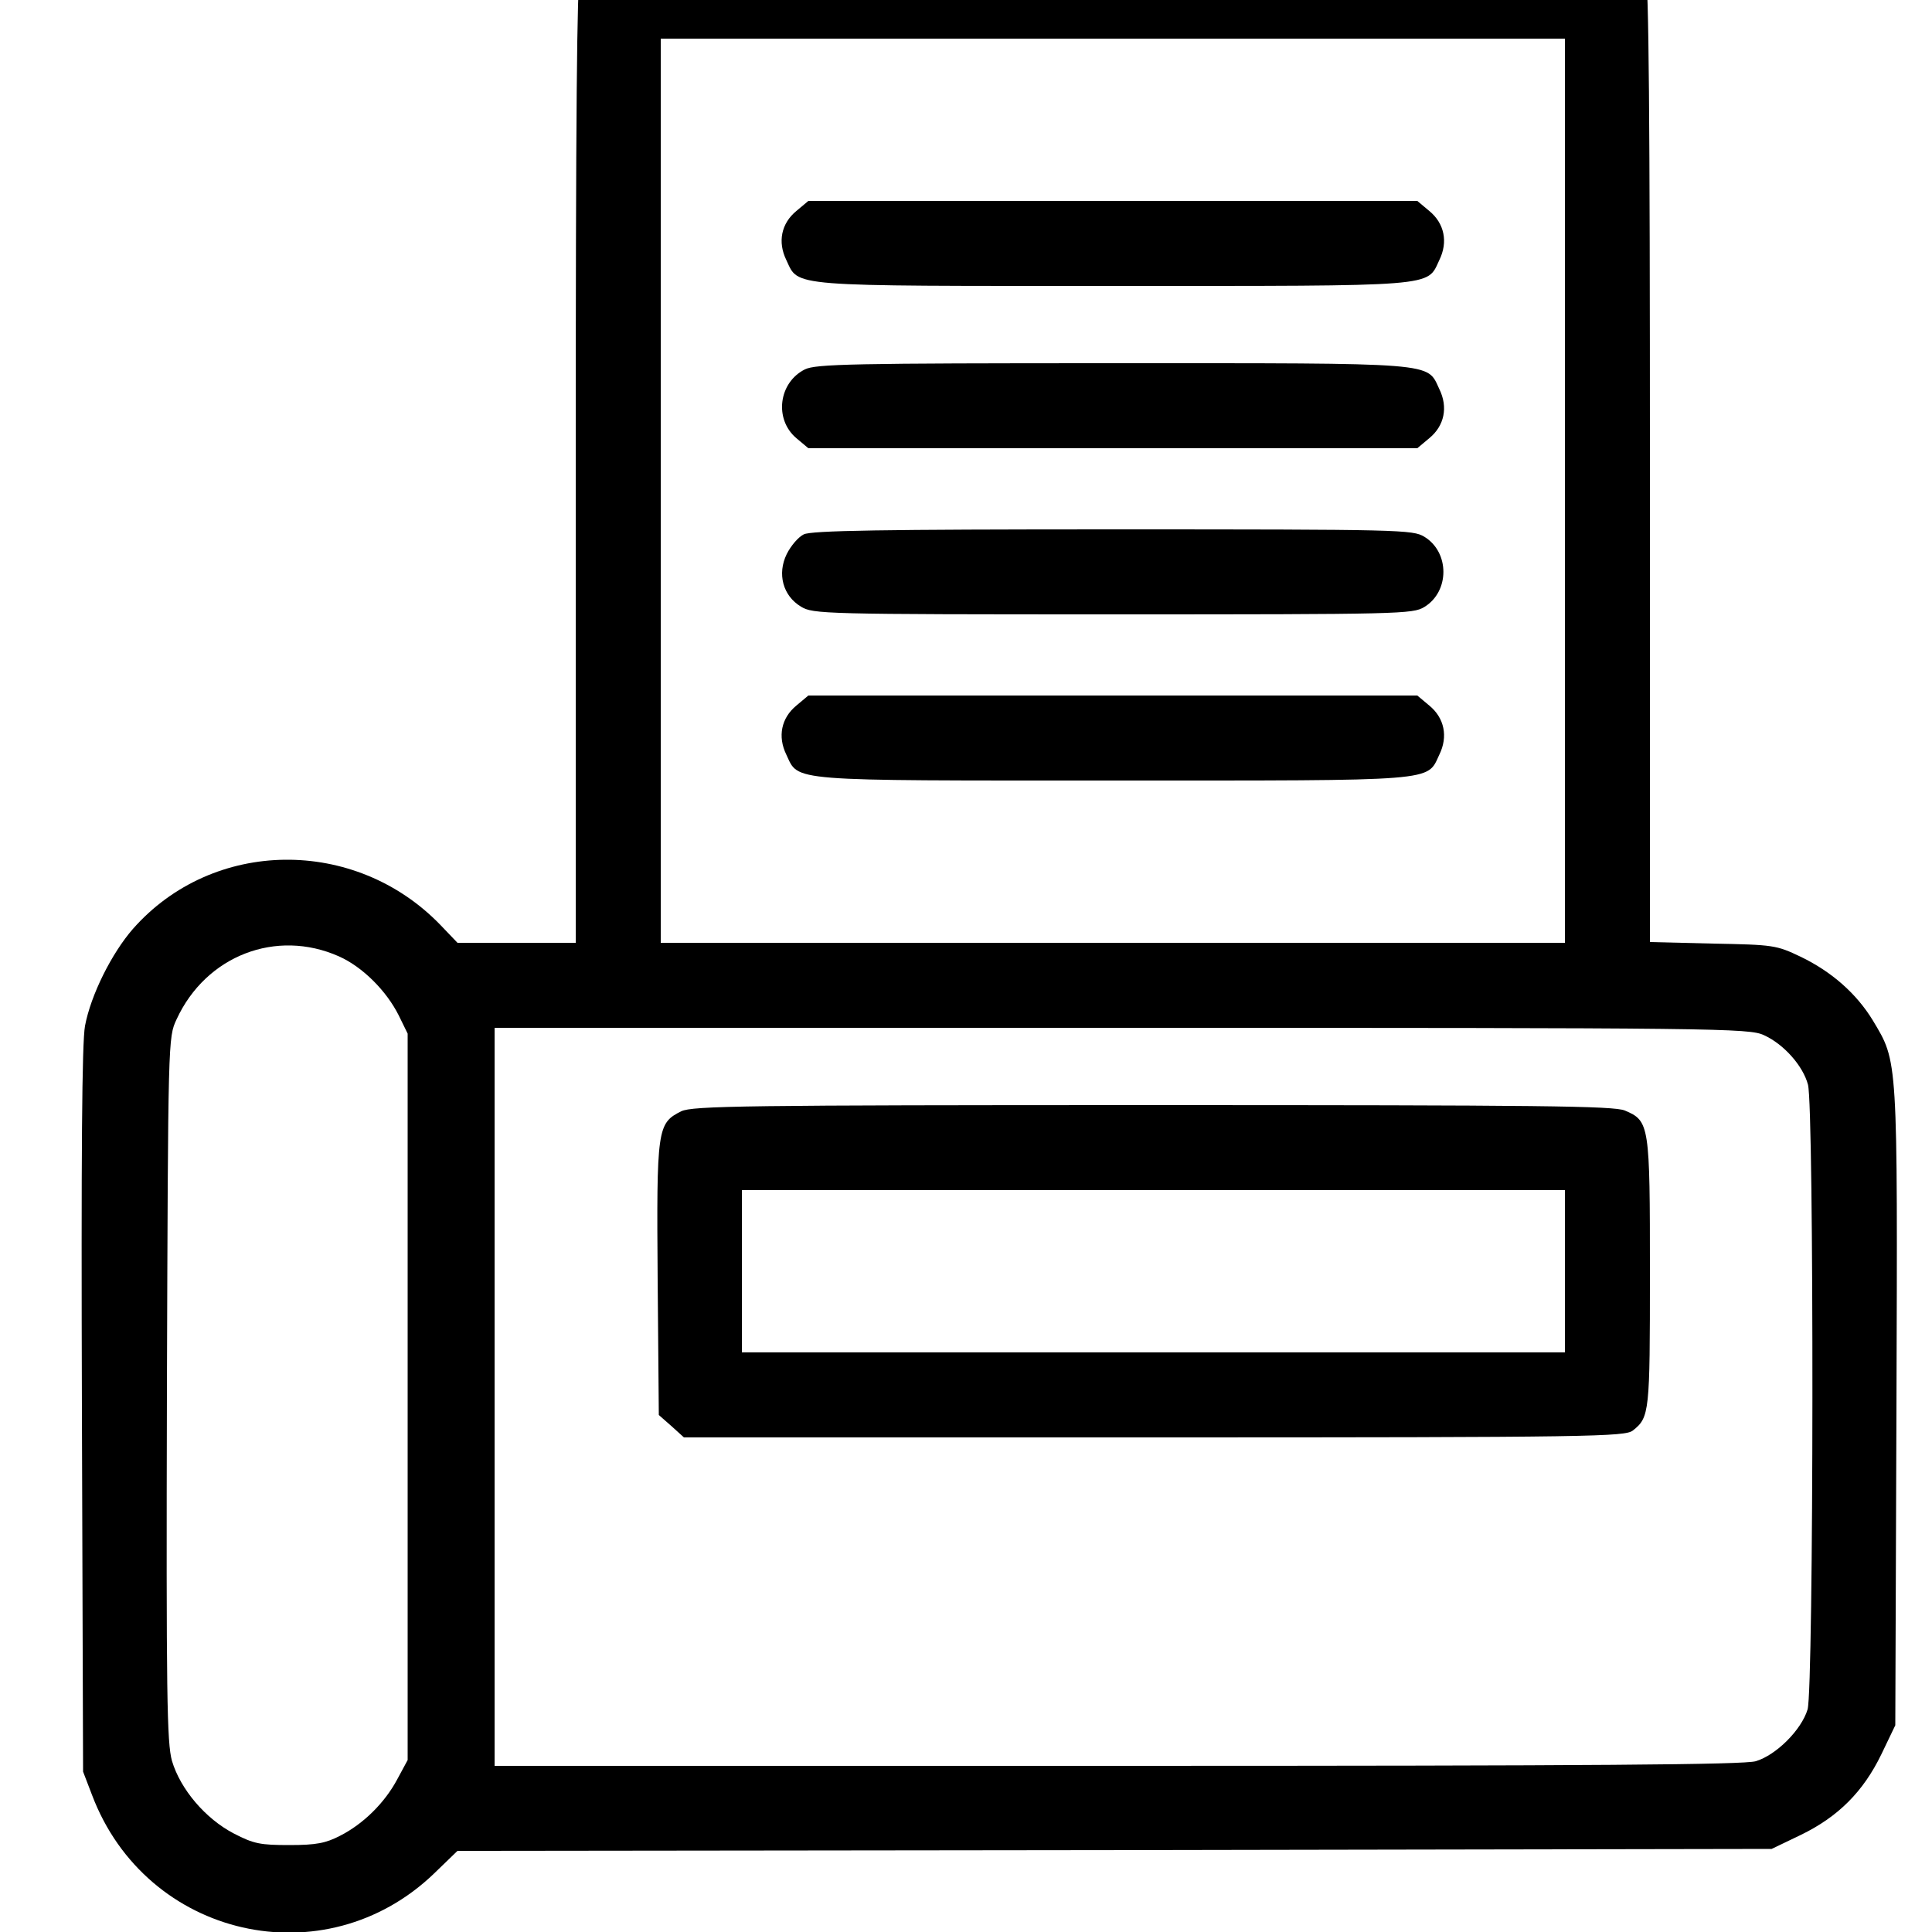
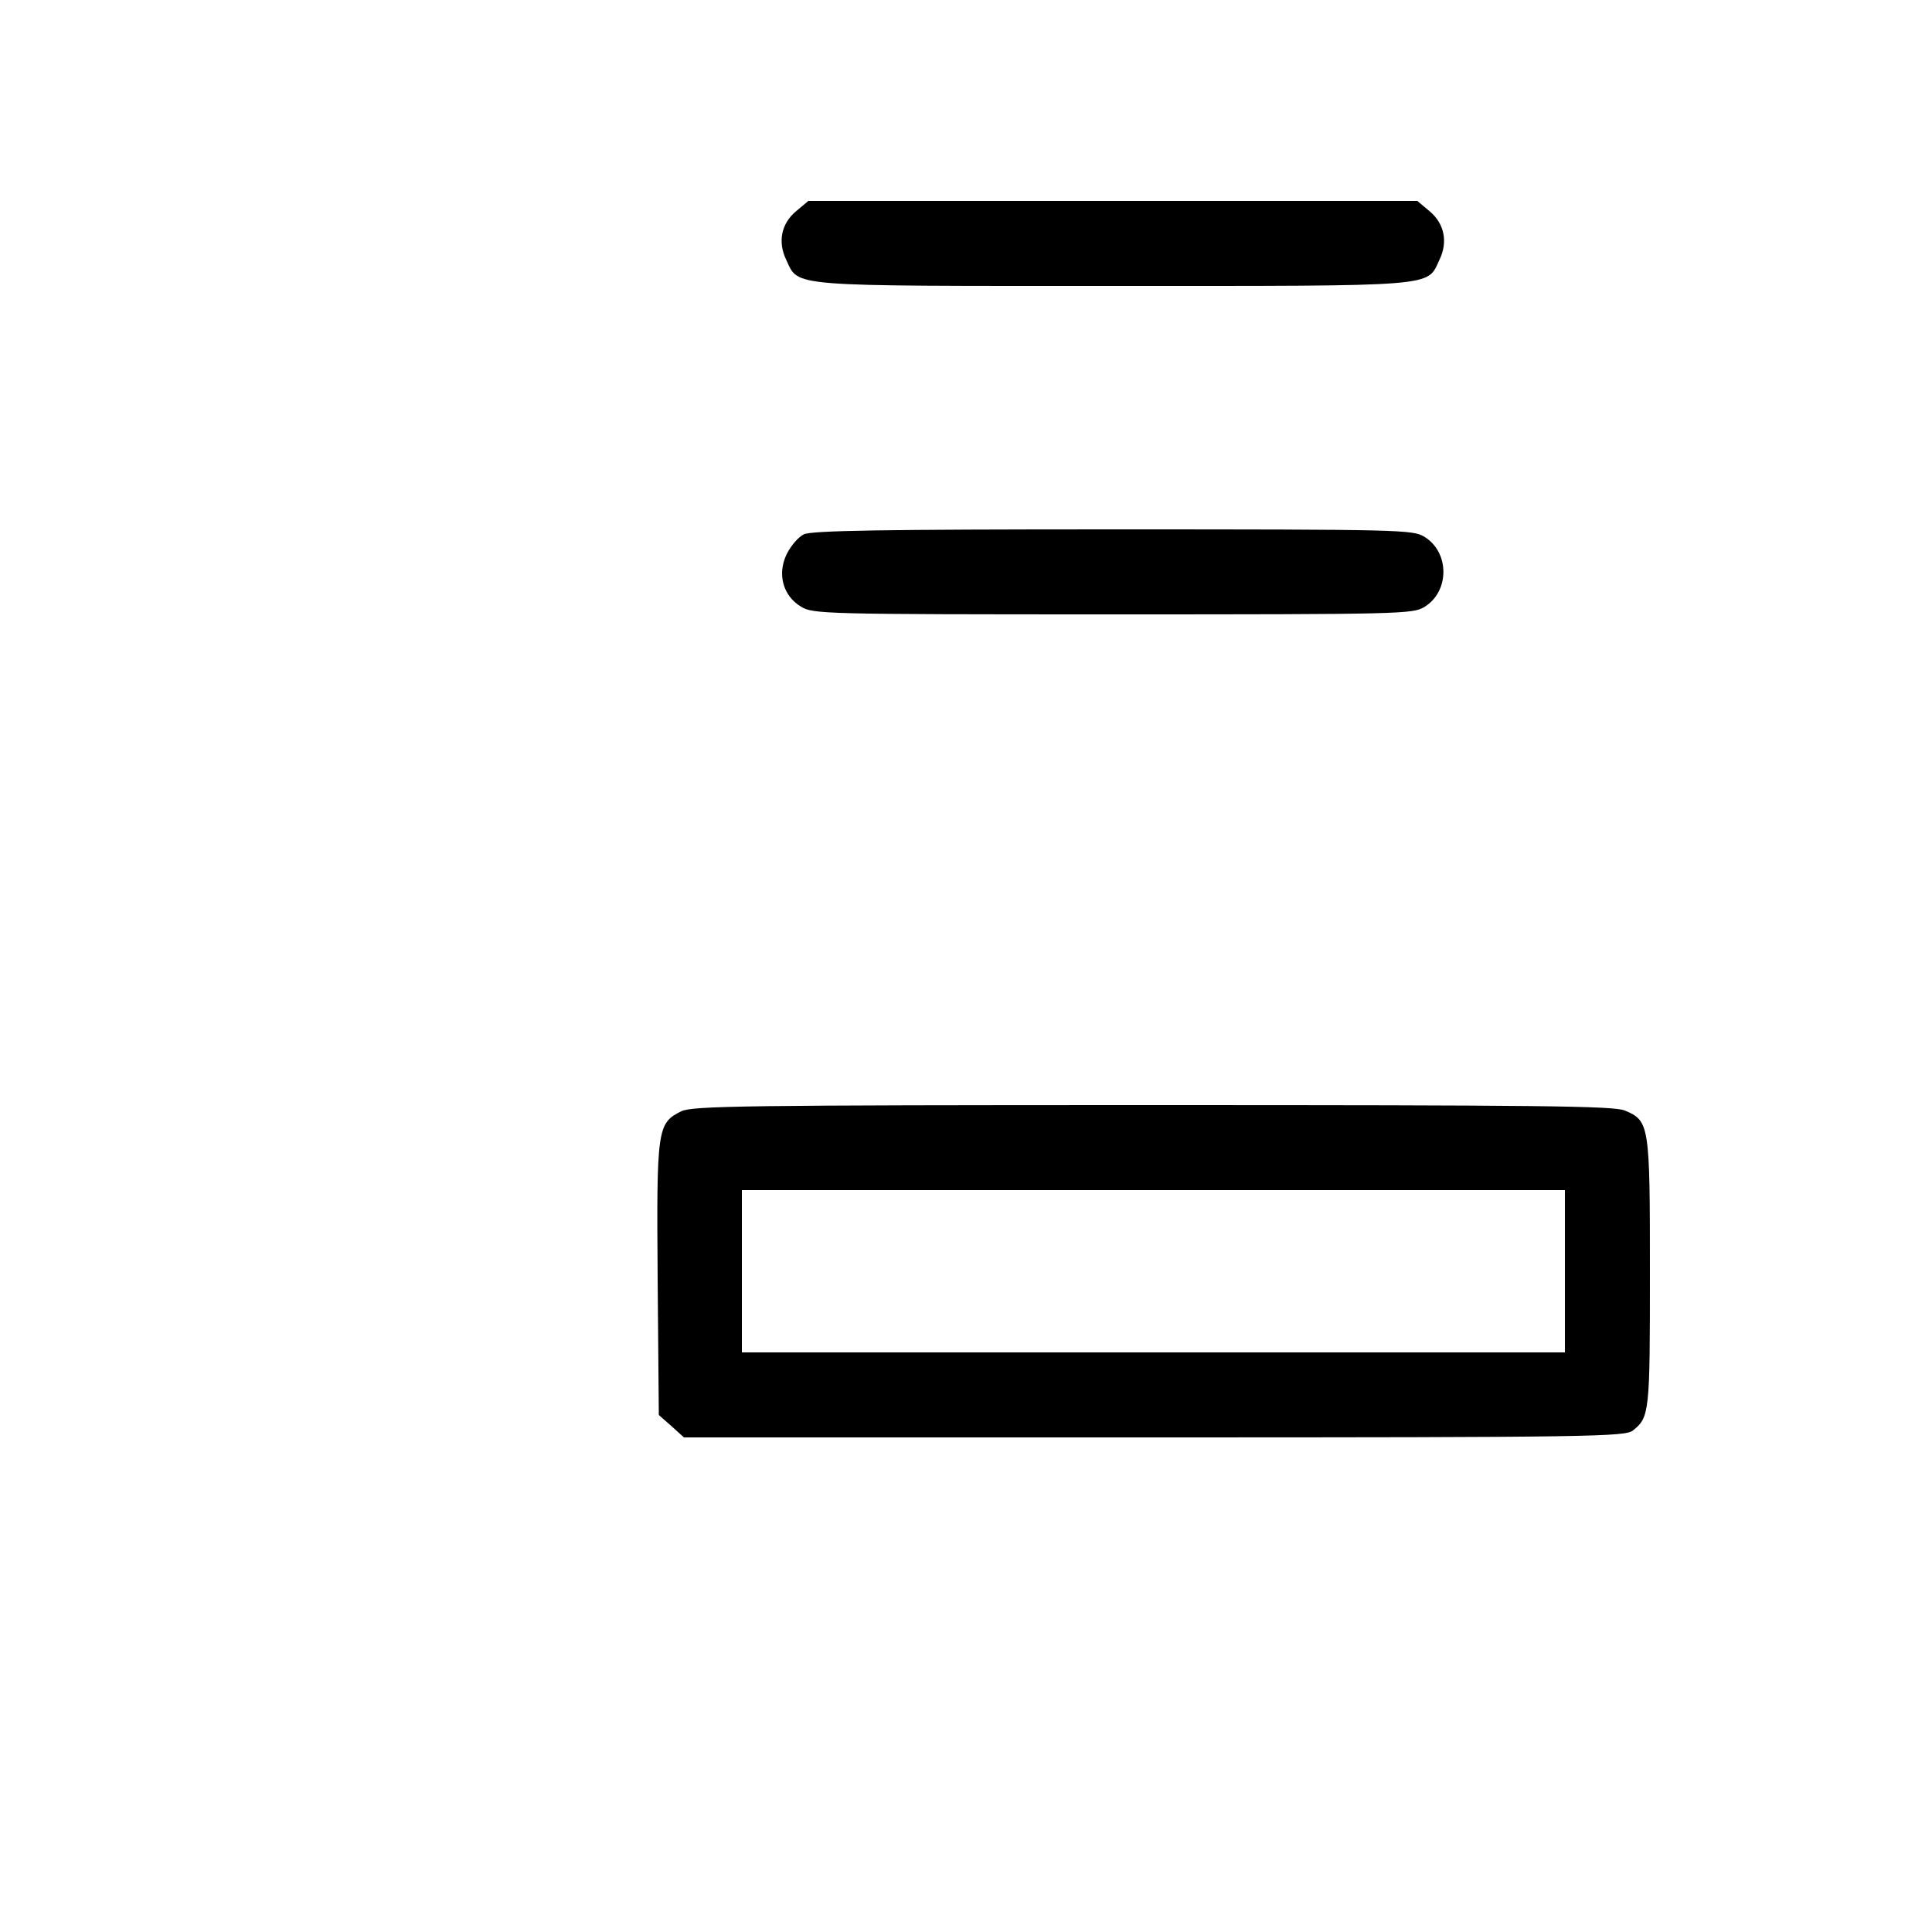
<svg xmlns="http://www.w3.org/2000/svg" version="1.0" width="30pt" height="30pt" viewBox="0 0 30 30" preserveAspectRatio="xMidYMid meet">
  <g transform="translate(0,30) scale(0.006,-0.006)" fill="#000000" stroke="none">
-     <path d="M1534 5102 c-12 -9 -27 -27 -33 -39 -8 -16 -11 -368 -11 -1262 l0 -1241 -153 0 -153 0 -44 46 c-221 229 -589 225 -796 -10 -55 -63 -109 -171 -124 -251 -8 -43 -10 -329 -8 -995 l3 -935 23 -60 c140 -371 603 -476 886 -203 l60 58 1700 2 1701 3 75 36 c97 47 162 112 209 209 l36 75 3 824 c3 911 4 891 -61 1000 -42 69 -106 126 -187 165 -63 30 -70 31 -227 34 l-163 4 0 1240 c0 893 -3 1245 -11 1261 -6 12 -21 30 -33 39 -20 16 -105 18 -1346 18 -1241 0 -1326 -2 -1346 -18z m2516 -1372 l0 -1170 -1170 0 -1170 0 0 1170 0 1170 1170 0 1170 0 0 -1170z m-3173 -1205 c61 -27 123 -89 155 -153 l23 -47 0 -940 0 -940 -27 -50 c-32 -60 -87 -115 -148 -146 -37 -19 -61 -24 -131 -24 -75 0 -92 3 -144 30 -73 38 -138 114 -160 188 -13 47 -15 166 -13 963 3 908 3 909 25 956 76 165 258 235 420 163z m3688 -204 c51 -23 101 -79 114 -128 16 -58 15 -1563 -1 -1617 -16 -53 -81 -118 -134 -134 -32 -9 -407 -12 -1653 -12 l-1611 0 0 955 0 955 1623 0 c1547 0 1624 -1 1662 -19z" />
    <path d="M2061 4454 c-39 -32 -49 -80 -26 -127 33 -70 -3 -67 845 -67 848 0 812 -3 845 67 23 47 13 95 -26 127 l-31 26 -788 0 -788 0 -31 -26z" />
-     <path d="M2083 4044 c-68 -34 -80 -129 -22 -178 l31 -26 788 0 788 0 31 26 c39 32 49 80 26 127 -33 70 3 67 -847 67 -672 0 -767 -2 -795 -16z" />
    <path d="M2080 3617 c-14 -7 -33 -29 -44 -51 -25 -51 -10 -108 37 -136 31 -19 56 -20 807 -20 746 0 776 1 806 19 66 40 66 142 0 182 -30 18 -59 19 -806 19 -597 0 -781 -3 -800 -13z" />
-     <path d="M2061 3174 c-39 -32 -49 -80 -26 -127 33 -70 -3 -67 845 -67 848 0 812 -3 845 67 23 47 13 95 -26 127 l-31 26 -788 0 -788 0 -31 -26z" />
    <path d="M1763 2124 c-62 -31 -64 -44 -61 -435 l3 -351 33 -29 32 -29 1218 0 c1138 0 1218 2 1238 18 43 34 44 47 44 407 0 385 -1 394 -65 421 -29 12 -218 14 -1222 14 -1058 0 -1191 -2 -1220 -16z m2287 -414 l0 -210 -1065 0 -1065 0 0 210 0 210 1065 0 1065 0 0 -210z" />
  </g>
</svg>